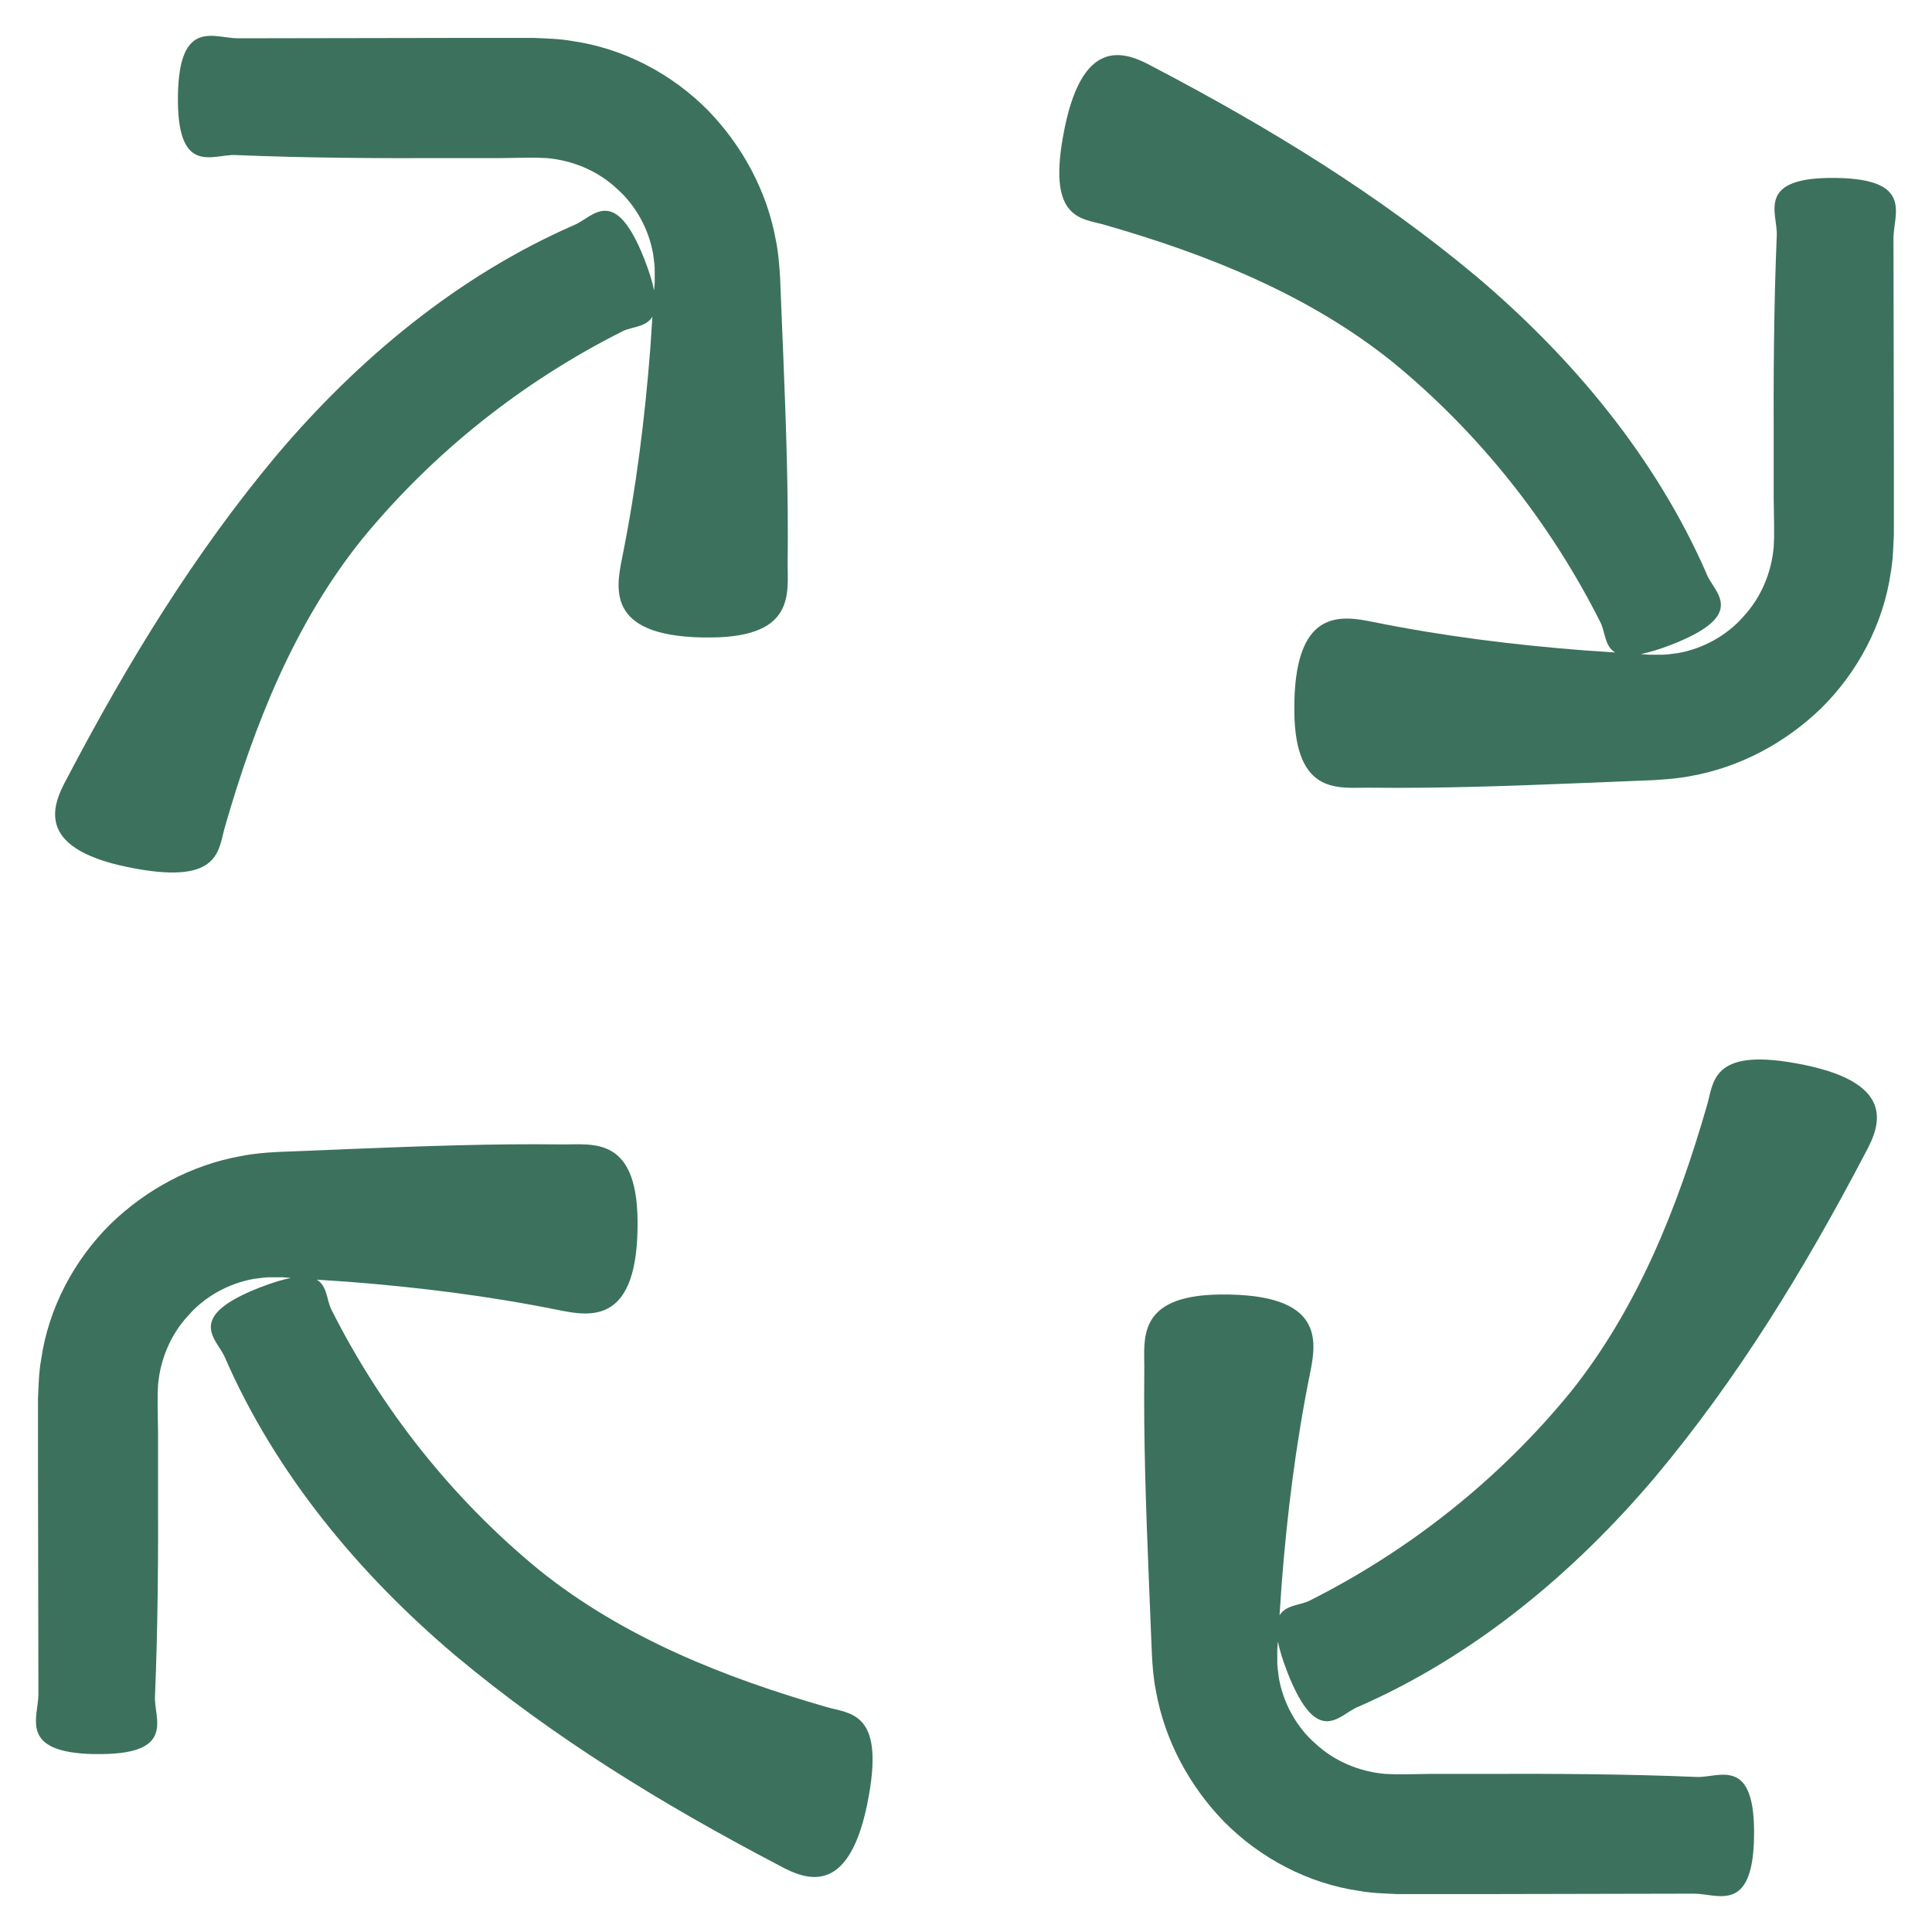
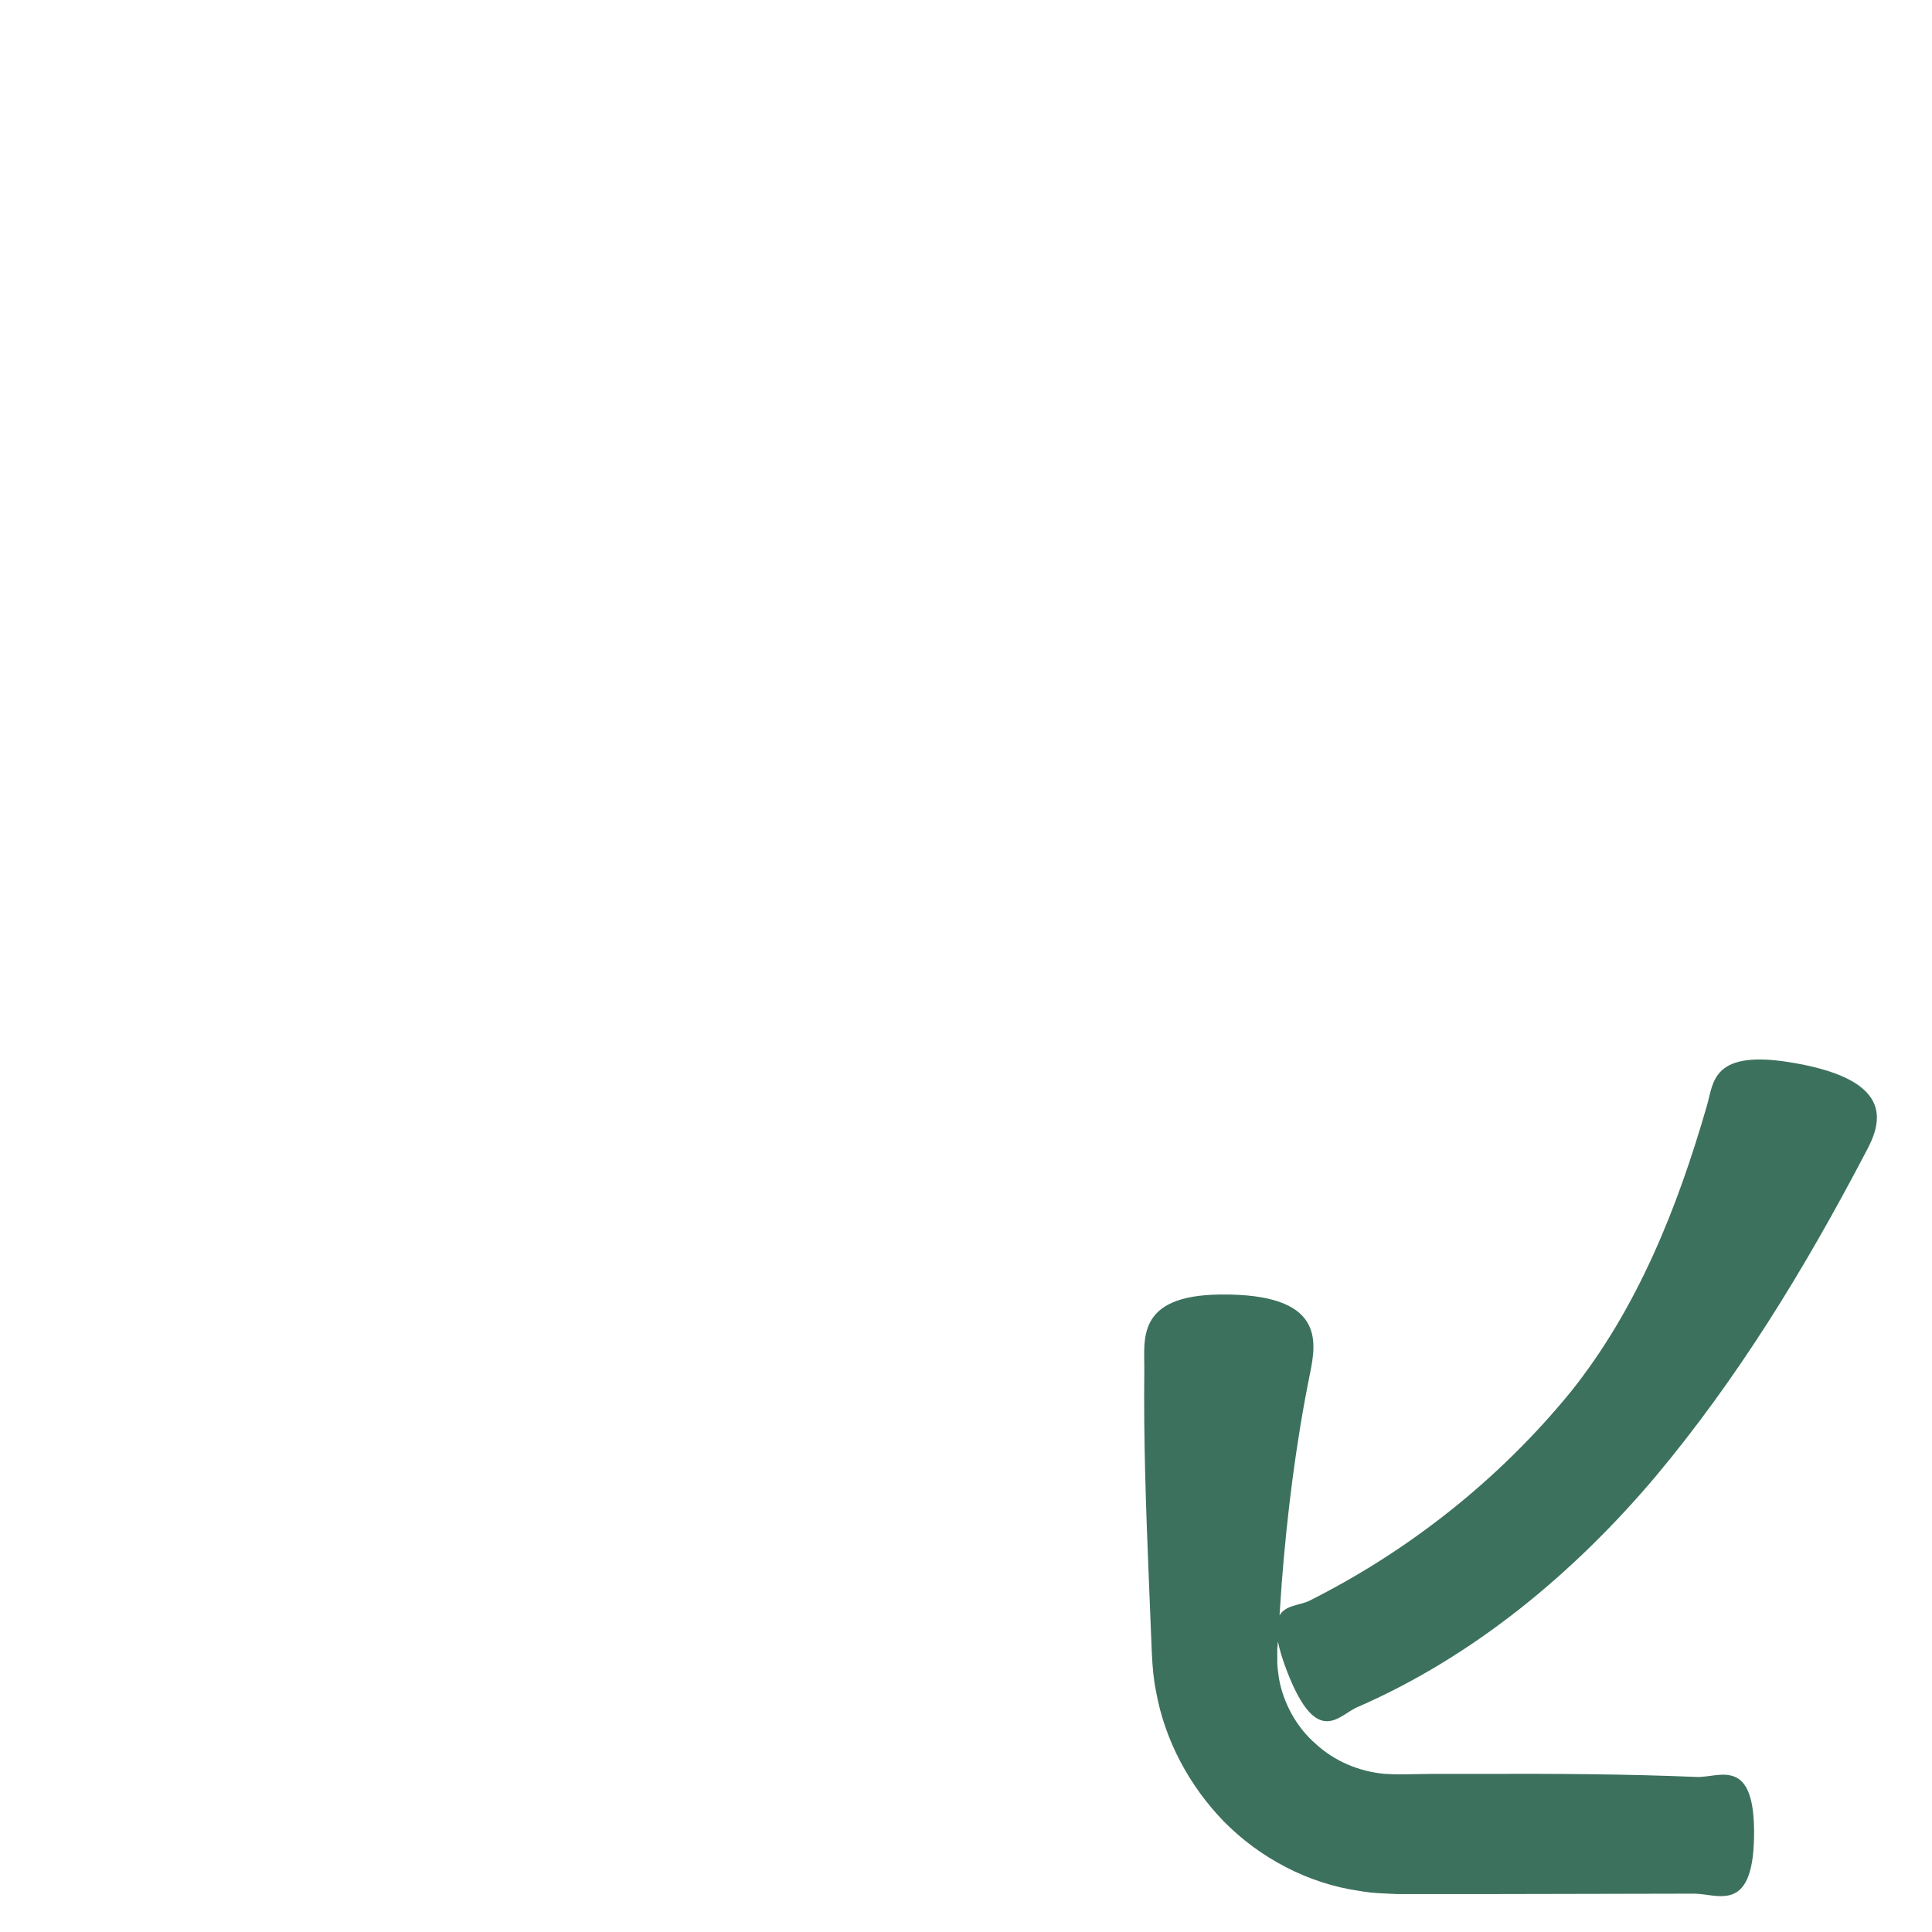
<svg xmlns="http://www.w3.org/2000/svg" width="52" height="52" viewBox="0 0 52 52" fill="none">
  <g clip-path="url(#clip0_2068_466)">
-     <path d="M45.936 15.45C44.569 12.319 42.325 9.627 39.732 7.436C37.112 5.247 34.211 3.46 31.013 1.786C30.274 1.384 29.097 0.929 28.611 3.678C28.202 5.951 29.143 5.874 29.753 6.058C32.474 6.841 35.206 7.918 37.475 9.738C39.816 11.654 41.732 14.071 43.086 16.771C43.204 17.022 43.193 17.399 43.473 17.561L42.627 17.504C40.739 17.357 38.853 17.123 36.966 16.742C36.086 16.563 34.809 16.351 34.837 19.151C34.859 21.448 36.069 21.19 36.88 21.201C38.729 21.222 40.577 21.157 42.423 21.082L43.806 21.026L44.517 20.997C44.854 20.975 45.184 20.953 45.514 20.886C46.842 20.649 48.067 19.984 49.021 19.059C50.007 18.085 50.694 16.786 50.891 15.401C50.952 15.065 50.959 14.695 50.974 14.378V12.205L50.963 6.409C50.963 5.77 51.512 4.829 49.452 4.79C47.223 4.746 47.85 5.737 47.822 6.336C47.743 8.224 47.732 10.116 47.739 12.004V13.421L47.75 14.132V14.469L47.739 14.727C47.678 15.416 47.398 16.084 46.927 16.591C46.474 17.112 45.829 17.46 45.164 17.578C44.996 17.6 44.827 17.628 44.661 17.622H44.392L44.162 17.604C44.386 17.56 44.655 17.482 45.002 17.346C47.074 16.534 46.129 15.946 45.932 15.447L45.936 15.45Z" fill="#3C715E" />
    <path d="M34.393 44.172C34.437 44.395 34.516 44.664 34.651 45.011C35.463 47.083 36.051 46.138 36.55 45.941C39.681 44.574 42.373 42.33 44.563 39.737C46.753 37.117 48.54 34.216 50.214 31.018C50.616 30.279 51.071 29.102 48.322 28.616C46.049 28.207 46.125 29.148 45.942 29.758C45.158 32.479 44.082 35.212 42.262 37.48C40.346 39.821 37.929 41.737 35.229 43.091C34.978 43.209 34.601 43.199 34.439 43.478L34.496 42.632C34.643 40.744 34.877 38.858 35.258 36.971C35.437 36.091 35.649 34.814 32.849 34.842C30.552 34.864 30.81 36.074 30.799 36.886C30.778 38.734 30.843 40.582 30.918 42.428L30.974 43.811L31.003 44.522C31.02 44.859 31.047 45.194 31.114 45.52C31.351 46.847 32.016 48.072 32.941 49.026C33.914 50.013 35.214 50.7 36.599 50.896C36.935 50.958 37.305 50.964 37.622 50.98H39.794L45.591 50.968C46.23 50.968 47.171 51.518 47.21 49.457C47.254 47.228 46.263 47.856 45.664 47.827C43.776 47.748 41.884 47.738 39.996 47.744H38.578L37.867 47.755H37.531L37.273 47.744C36.583 47.683 35.916 47.403 35.409 46.933C34.888 46.48 34.54 45.834 34.422 45.169C34.4 45.001 34.372 44.833 34.378 44.666V44.397L34.396 44.168L34.393 44.172Z" fill="#3C715E" />
-     <path d="M2.541 47.21C4.77 47.254 4.142 46.263 4.171 45.663C4.25 43.776 4.261 41.883 4.254 39.996V38.578L4.243 37.867V37.531L4.254 37.272C4.315 36.583 4.595 35.916 5.066 35.409C5.518 34.888 6.164 34.54 6.829 34.422C6.997 34.4 7.166 34.372 7.332 34.378H7.601L7.831 34.396C7.608 34.44 7.338 34.518 6.991 34.654C4.919 35.465 5.864 36.054 6.061 36.553C7.428 39.683 9.673 42.376 12.265 44.566C14.885 46.755 17.786 48.543 20.984 50.216C21.723 50.619 22.9 51.074 23.386 48.324C23.795 46.051 22.854 46.128 22.244 45.944C19.523 45.161 16.791 44.085 14.522 42.265C12.181 40.348 10.265 37.931 8.911 35.231C8.793 34.98 8.804 34.604 8.524 34.442L9.37 34.499C11.258 34.645 13.144 34.879 15.031 35.26C15.911 35.439 17.188 35.651 17.16 32.852C17.138 30.555 15.928 30.813 15.117 30.802C13.268 30.78 11.42 30.846 9.574 30.92L8.191 30.977L7.48 31.005C7.143 31.023 6.813 31.049 6.483 31.117C5.155 31.353 3.93 32.018 2.976 32.943C1.99 33.917 1.303 35.216 1.106 36.601C1.045 36.938 1.038 37.307 1.023 37.625V39.797L1.034 45.594C1.034 46.233 0.485 47.173 2.545 47.212L2.541 47.21Z" fill="#3C715E" />
-     <path d="M17.607 7.828C17.563 7.605 17.484 7.336 17.348 6.988C16.537 4.917 15.948 5.862 15.45 6.059C12.319 7.426 9.627 9.67 7.436 12.263C5.247 14.883 3.46 17.784 1.786 20.982C1.384 21.721 0.929 22.898 3.678 23.384C5.951 23.793 5.874 22.852 6.058 22.242C6.841 19.521 7.918 16.788 9.738 14.52C11.654 12.179 14.071 10.263 16.771 8.909C17.022 8.791 17.399 8.802 17.56 8.522L17.504 9.368C17.357 11.256 17.123 13.142 16.742 15.029C16.563 15.909 16.351 17.186 19.151 17.158C21.448 17.136 21.189 15.926 21.2 15.114C21.222 13.266 21.157 11.418 21.082 9.571L21.025 8.189L20.997 7.478C20.975 7.141 20.953 6.806 20.885 6.481C20.649 5.153 19.984 3.928 19.059 2.974C18.085 1.987 16.786 1.301 15.401 1.104C15.065 1.042 14.695 1.036 14.378 1.021H12.205L6.408 1.031C5.77 1.031 4.829 0.482 4.79 2.543C4.746 4.772 5.737 4.144 6.336 4.173C8.224 4.252 10.116 4.262 12.004 4.256H13.421L14.132 4.245H14.469L14.727 4.256C15.416 4.317 16.084 4.597 16.591 5.067C17.112 5.52 17.46 6.166 17.578 6.831C17.6 6.999 17.628 7.167 17.622 7.334V7.603L17.604 7.832L17.607 7.828Z" fill="#3C715E" />
  </g>
  <defs>
    <clipPath id="clip0_2068_466">
      <rect width="52" height="52" fill="white" />
    </clipPath>
  </defs>
</svg>